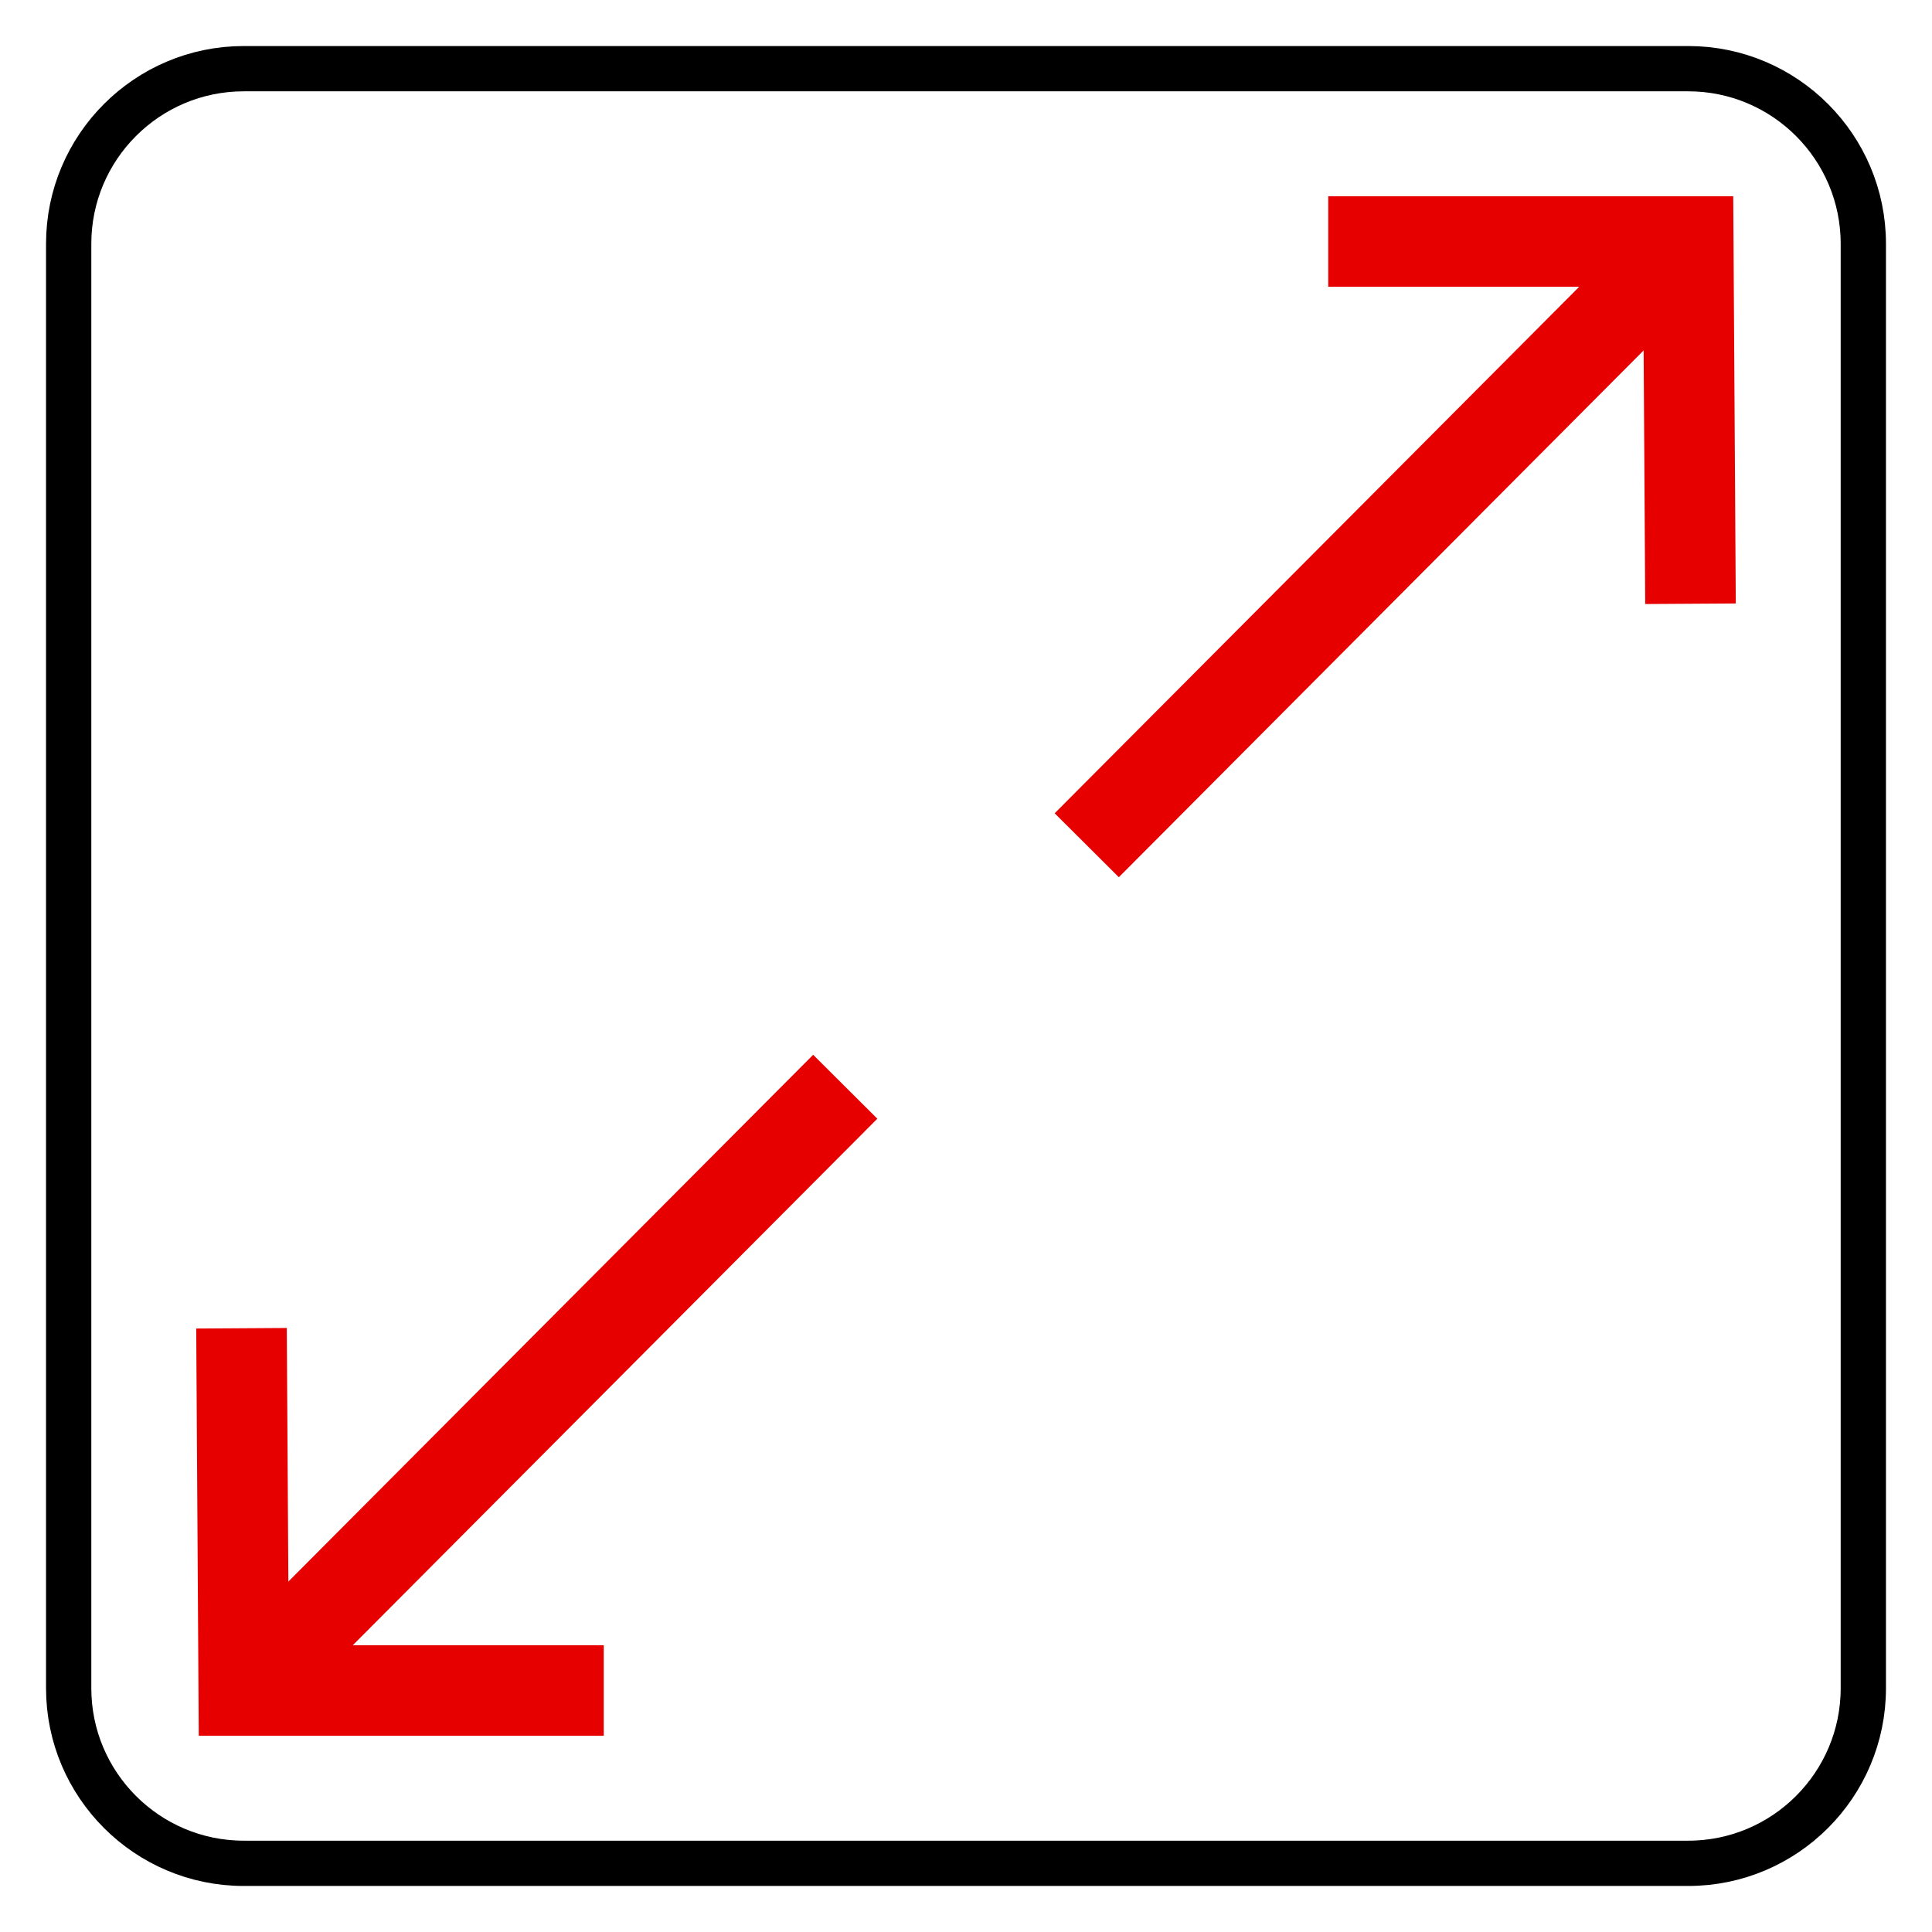
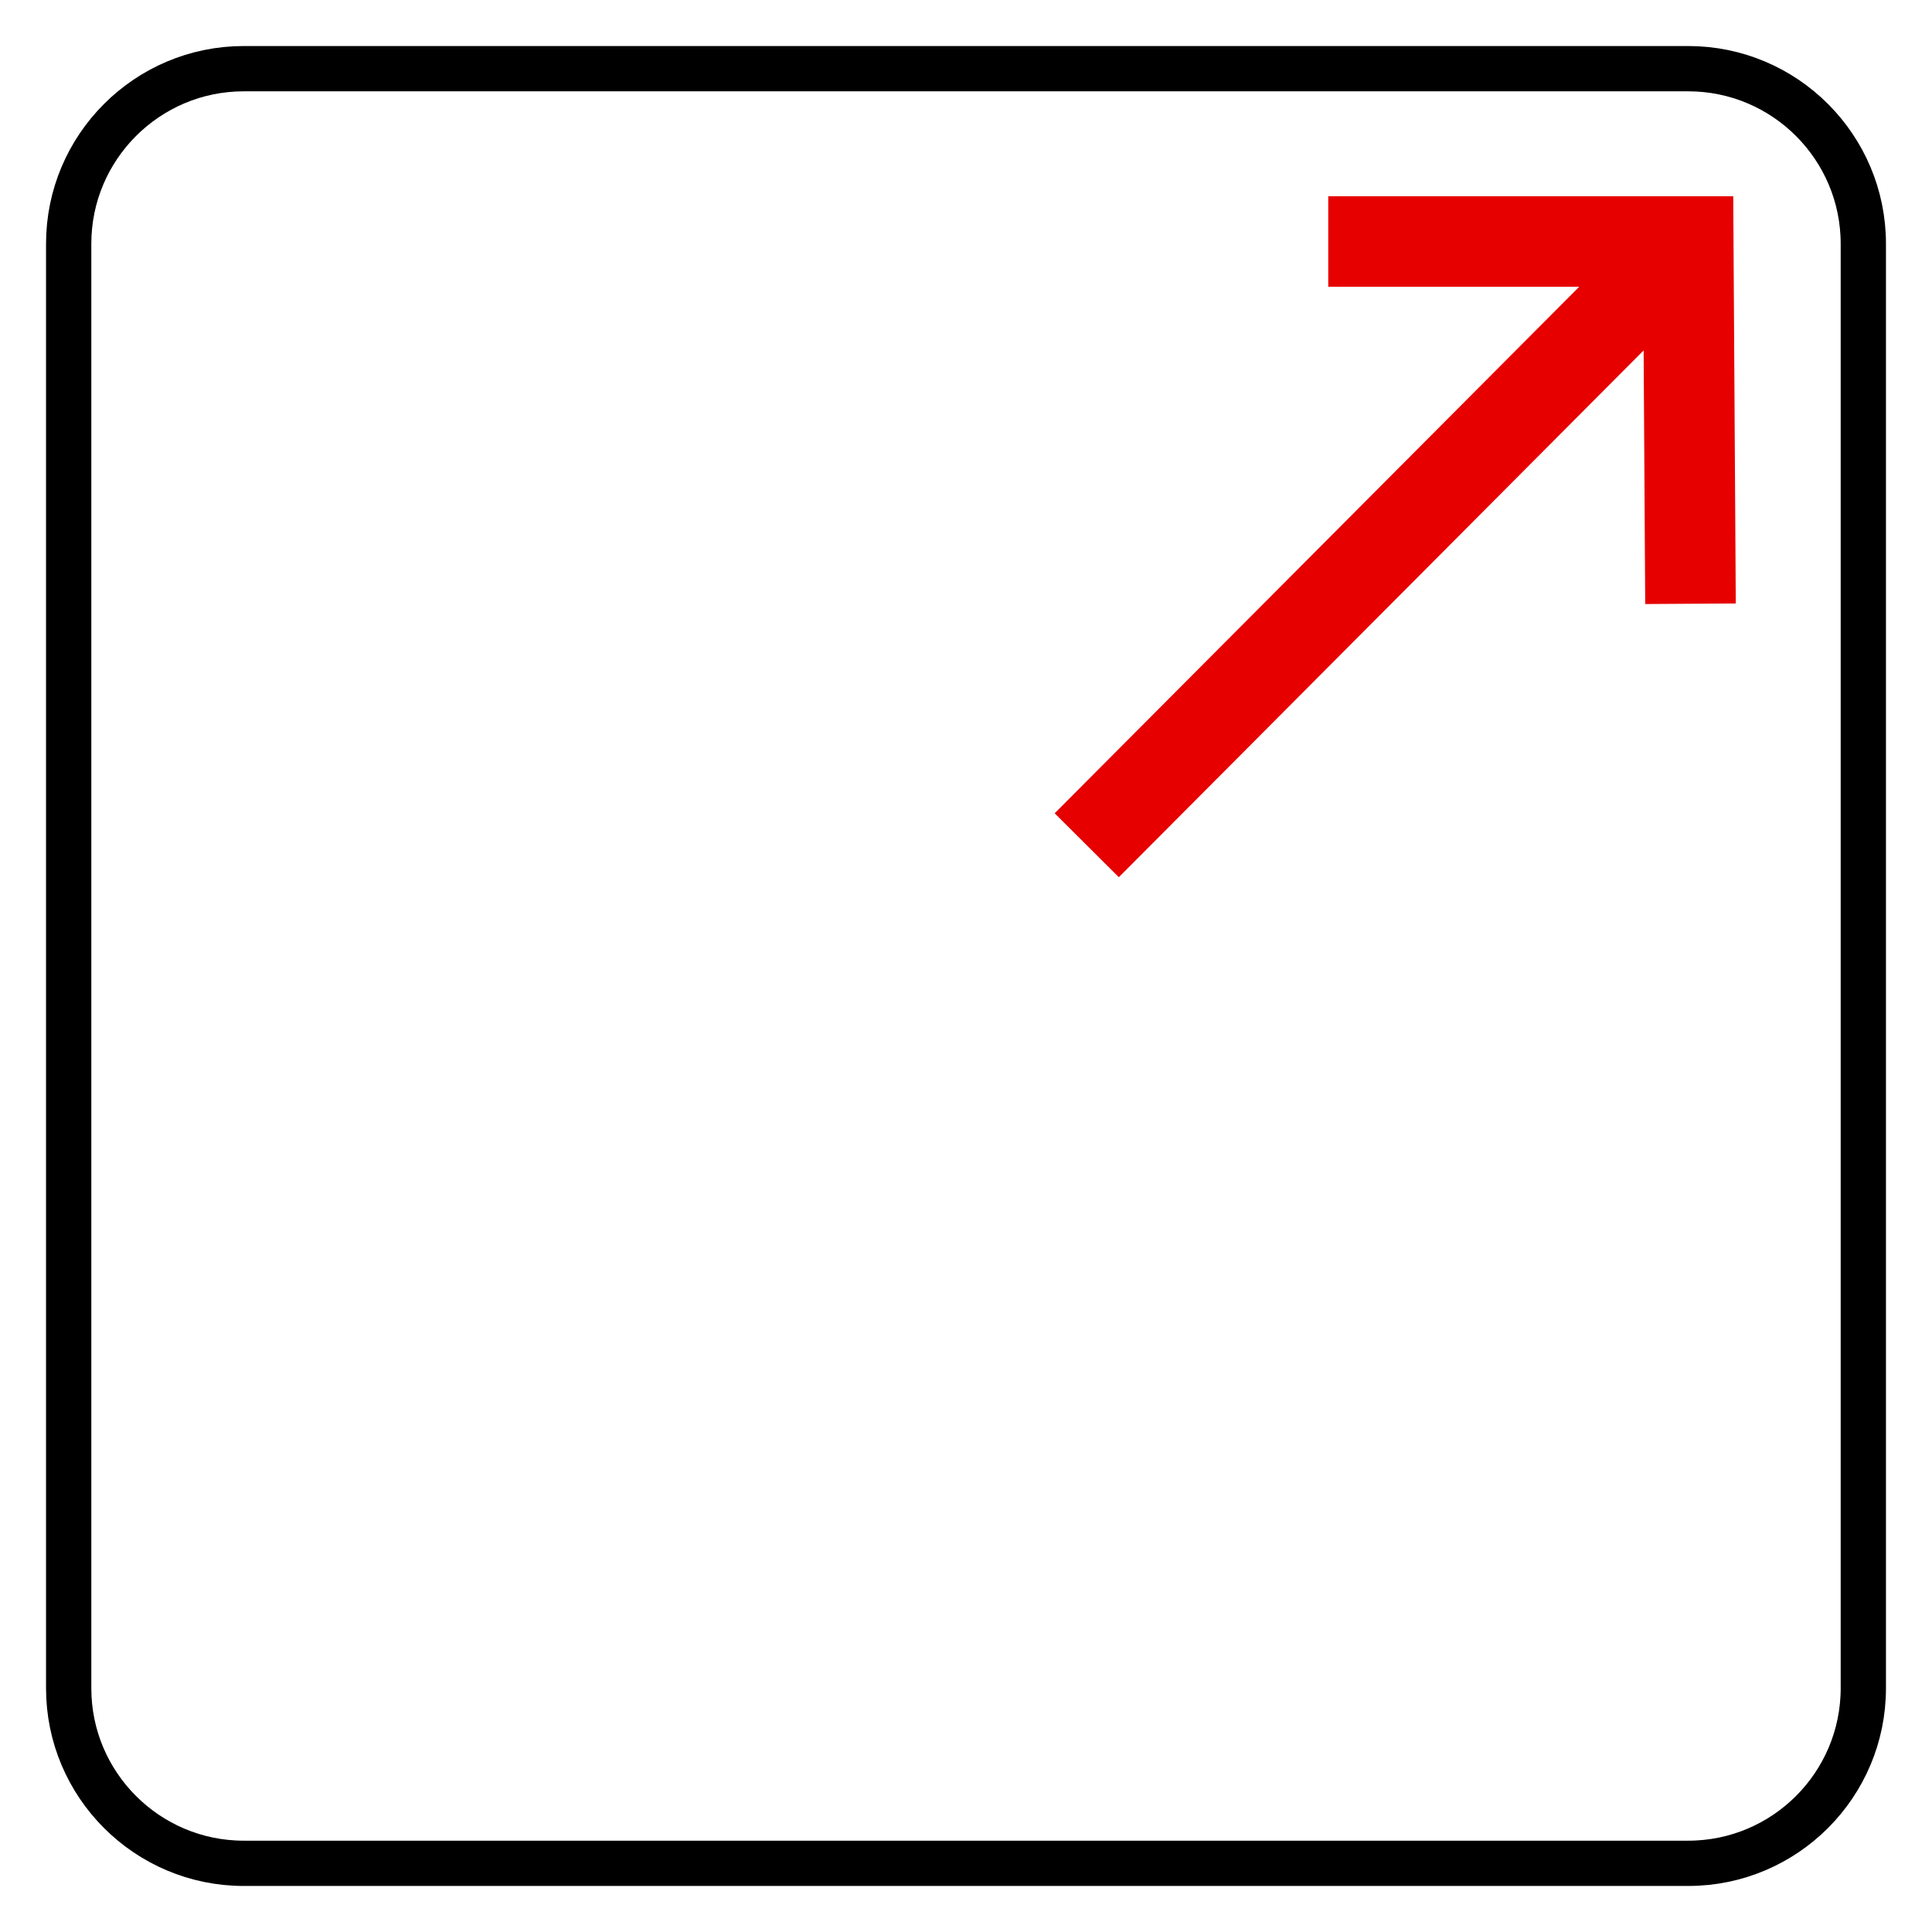
<svg xmlns="http://www.w3.org/2000/svg" viewBox="0 0 256 256">
  <style />
  <g id="Icons">
    <g id="Fullscreen_on">
      <path fill="none" stroke="#000" stroke-miterlimit="10" stroke-width="6" d="M223.7 246.9H32.3c-12.8 0-23.2-10.4-23.2-23.2V32.3c0-12.8 10.4-23.2 23.2-23.2h191.4c12.8 0 23.2 10.4 23.2 23.2v191.4c0 12.8-10.4 23.2-23.2 23.2h0z" />
      <g fill="none" stroke="#e60000" stroke-miterlimit="10" stroke-width="12">
        <path d="M224 80l-.3-48H176M144 112l79.7-80" />
      </g>
-       <path fill="none" stroke="#e60000" stroke-miterlimit="10" stroke-width="12" d="M32 176l.3 48H80M112 144l-79.7 80" />
    </g>
  </g>
</svg>